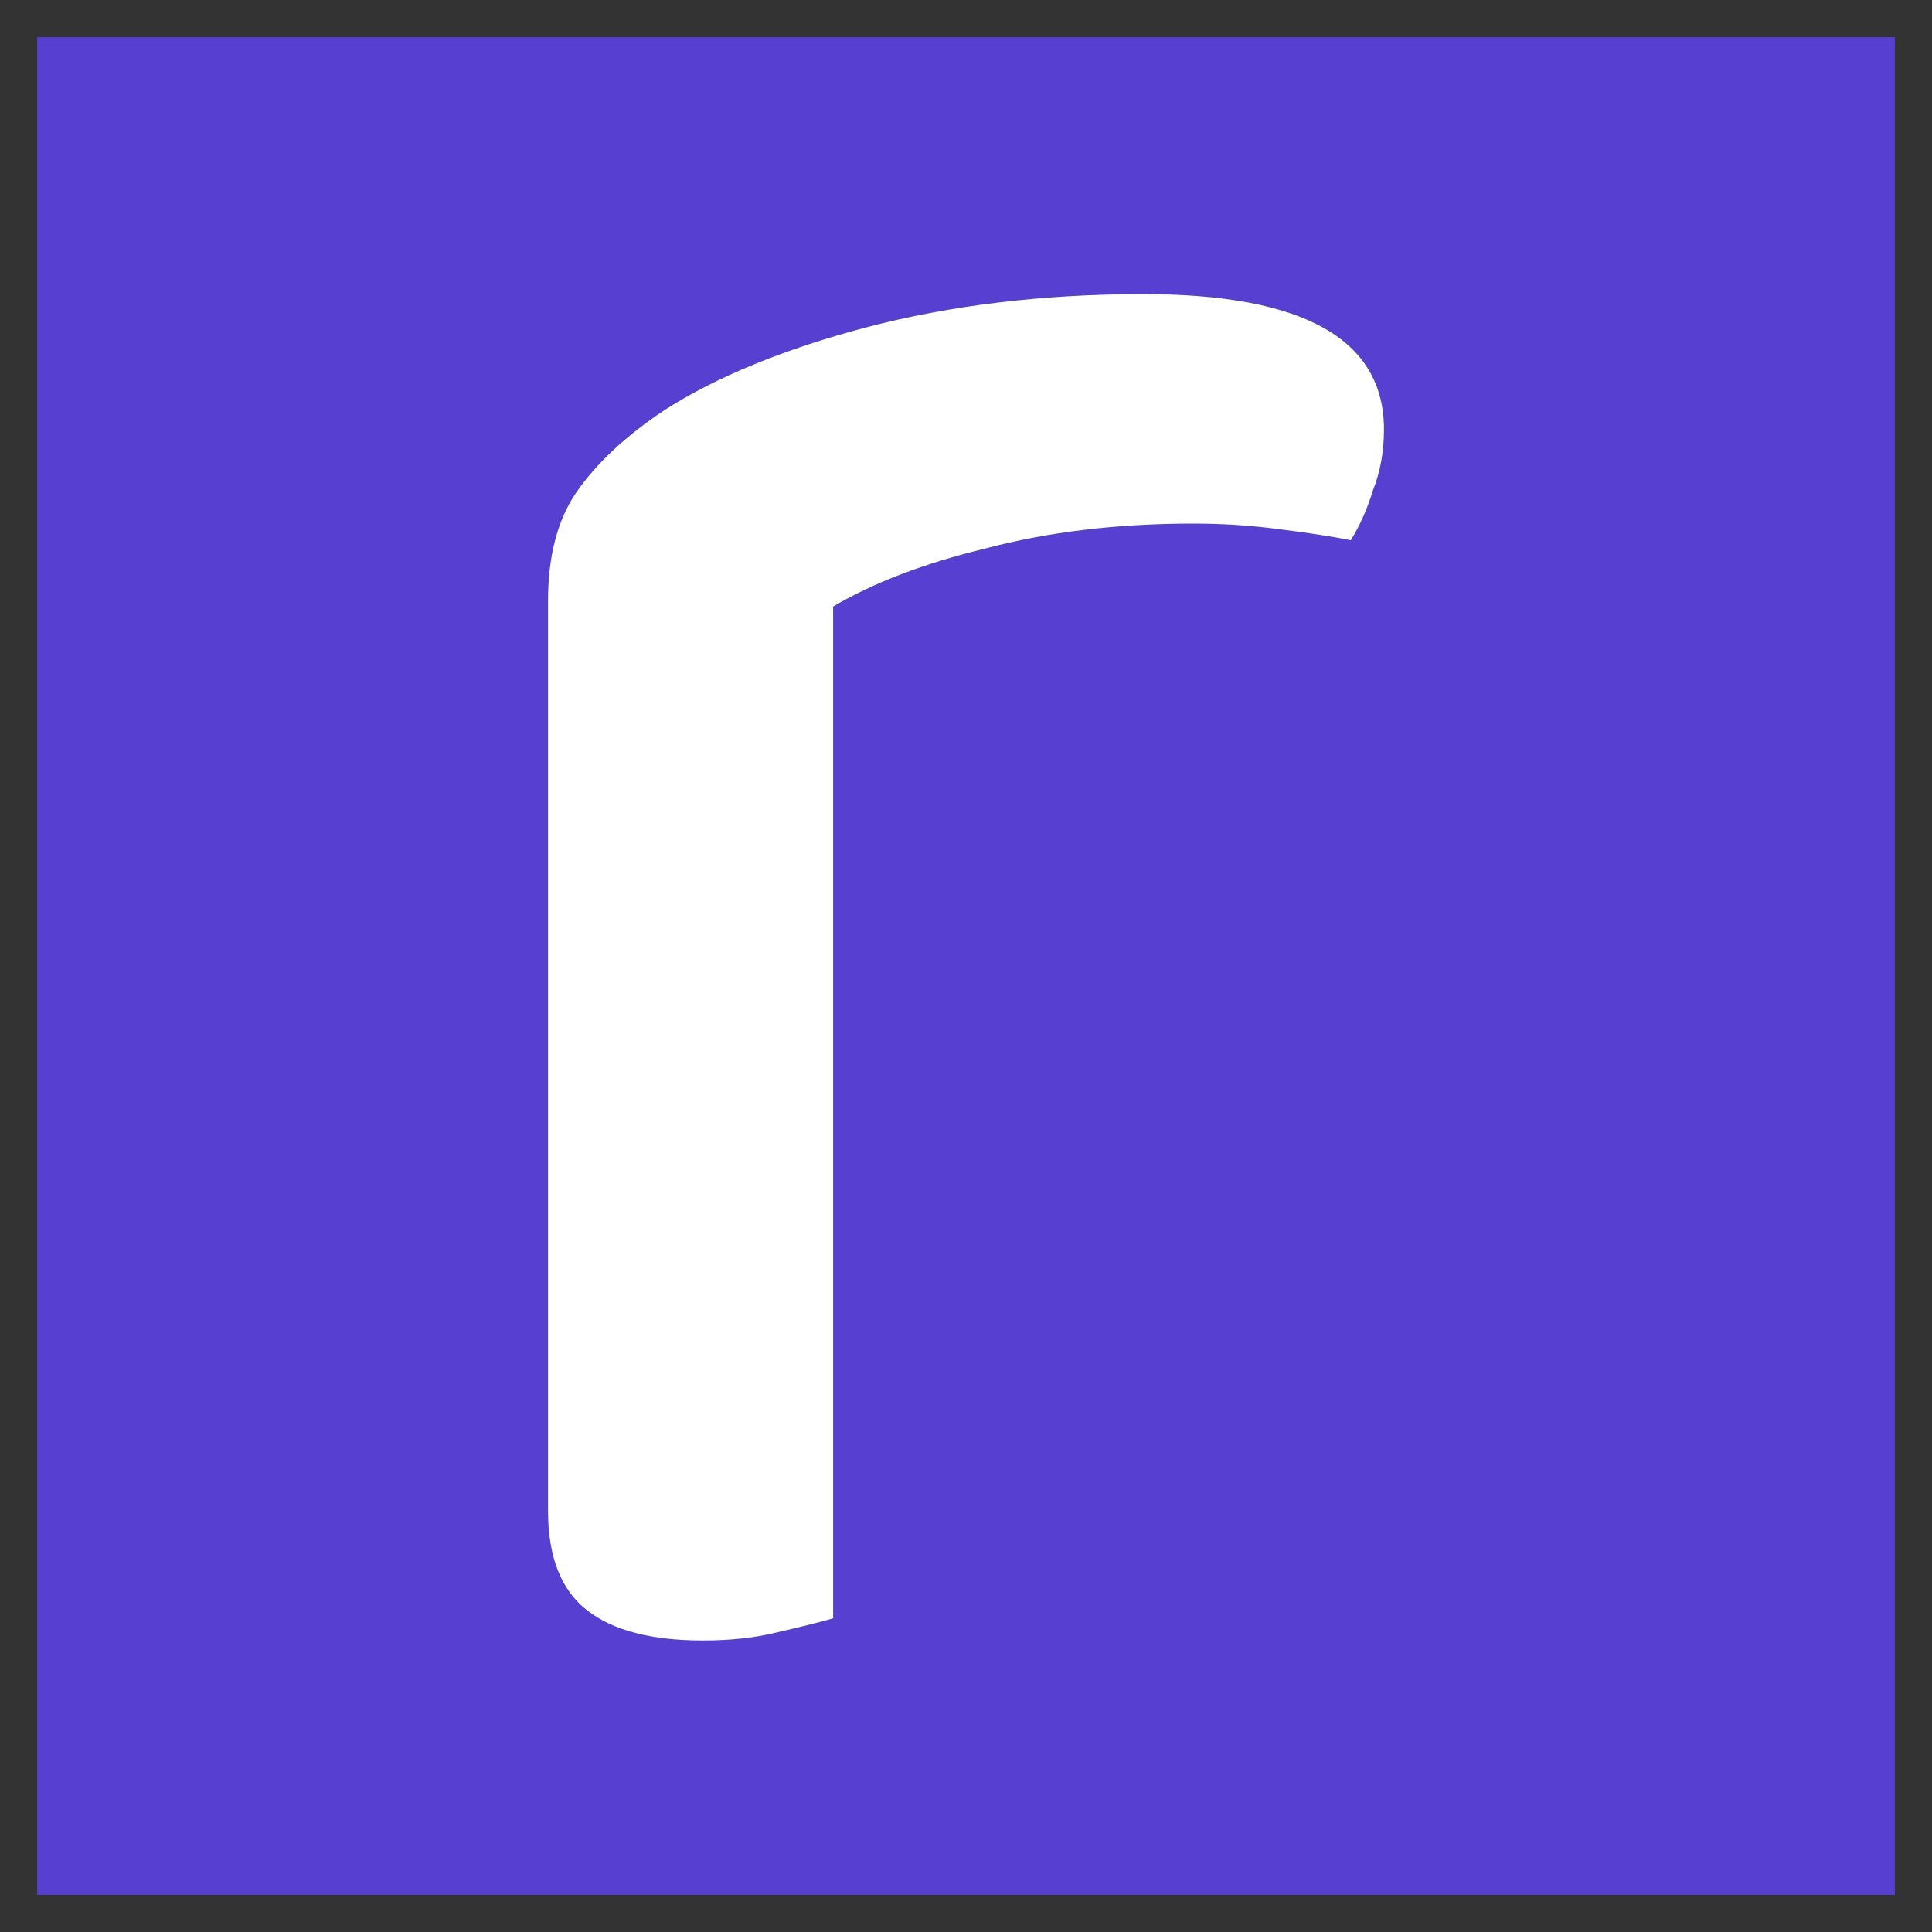
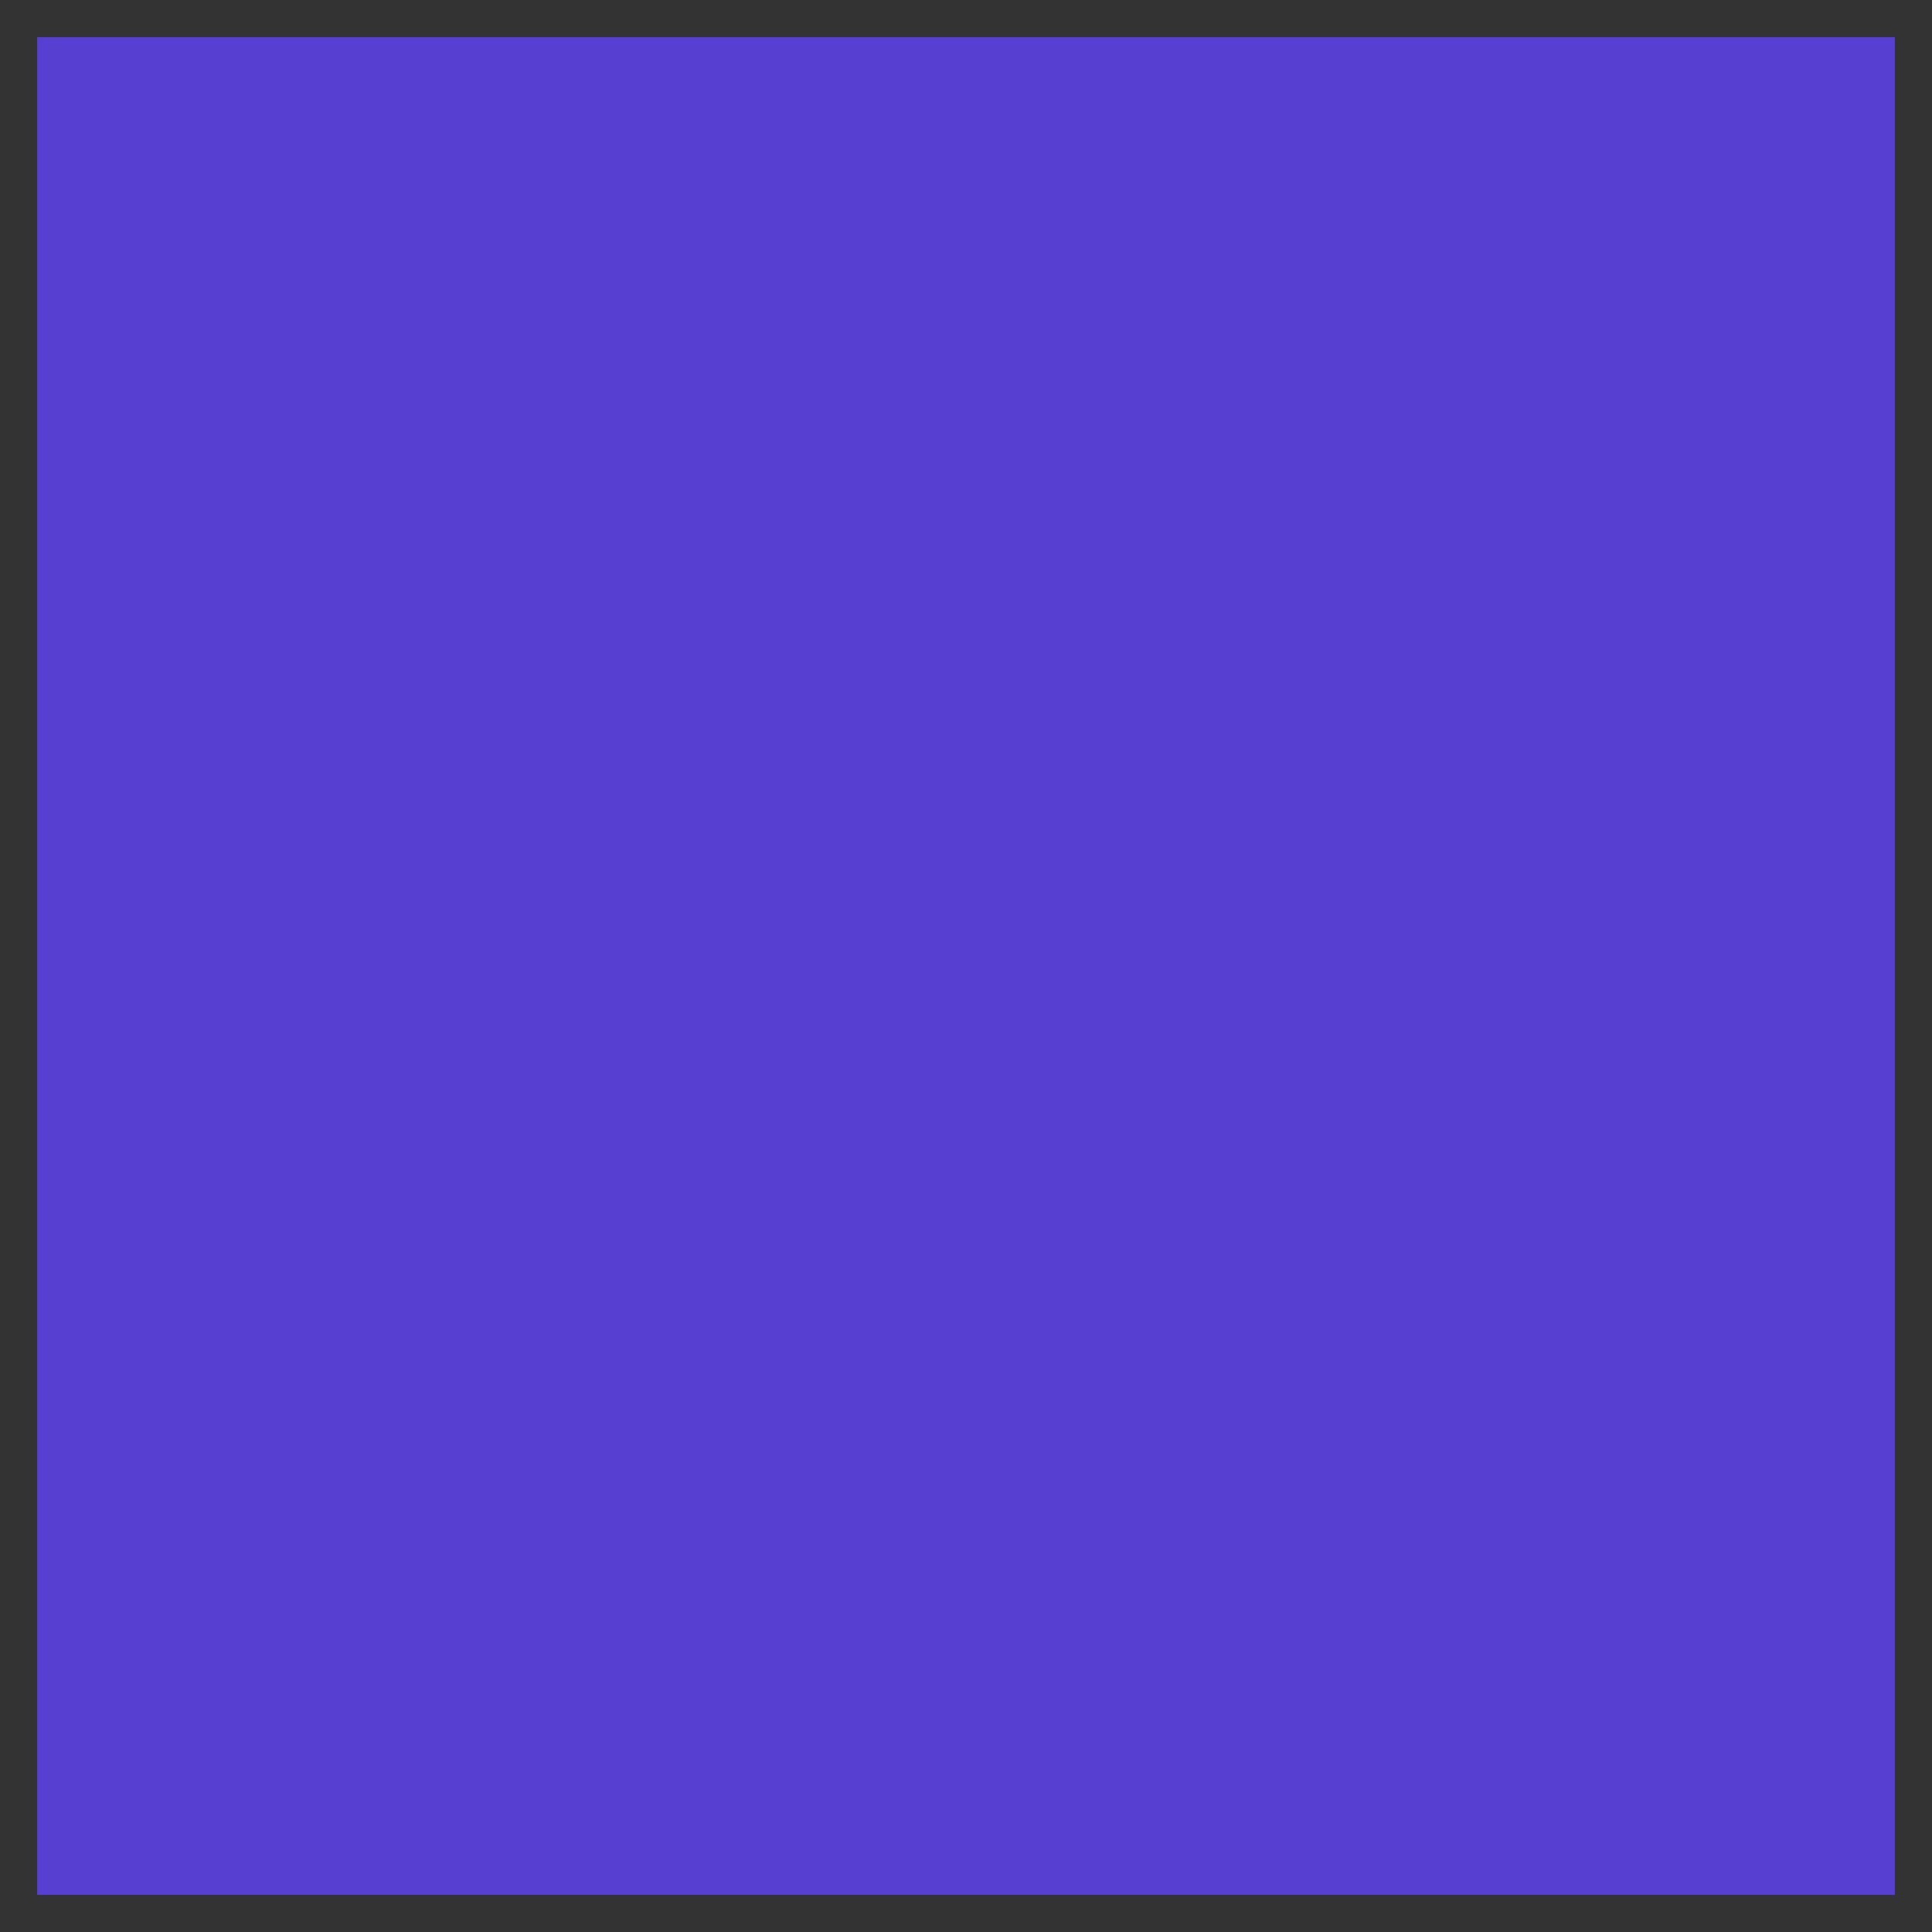
<svg xmlns="http://www.w3.org/2000/svg" width="26" height="26" viewBox="0 0 26 26" fill="none">
  <rect x="0" y="0" width="26" height="26" fill="#333333" stroke="none" />
  <rect width="25" height="25" transform="translate(0.5 0.5)" fill="#573FD1" />
-   <path d="M11.212 8.162V13.632H7.375V8.088C7.375 7.493 7.499 7.009 7.748 6.637C8.021 6.24 8.418 5.868 8.94 5.521C9.635 5.074 10.541 4.702 11.659 4.405C12.801 4.107 14.043 3.958 15.384 3.958C17.545 3.958 18.625 4.566 18.625 5.781C18.625 6.079 18.575 6.352 18.476 6.6C18.401 6.848 18.302 7.071 18.178 7.27C17.93 7.22 17.607 7.17 17.209 7.121C16.837 7.071 16.452 7.046 16.055 7.046C15.036 7.046 14.105 7.158 13.261 7.381C12.441 7.58 11.758 7.84 11.212 8.162ZM7.375 12.032L11.212 12.367V21.779C11.038 21.829 10.79 21.891 10.467 21.965C10.169 22.04 9.834 22.077 9.461 22.077C8.766 22.077 8.244 21.941 7.897 21.668C7.549 21.395 7.375 20.949 7.375 20.328V12.032Z" fill="white" />
</svg>